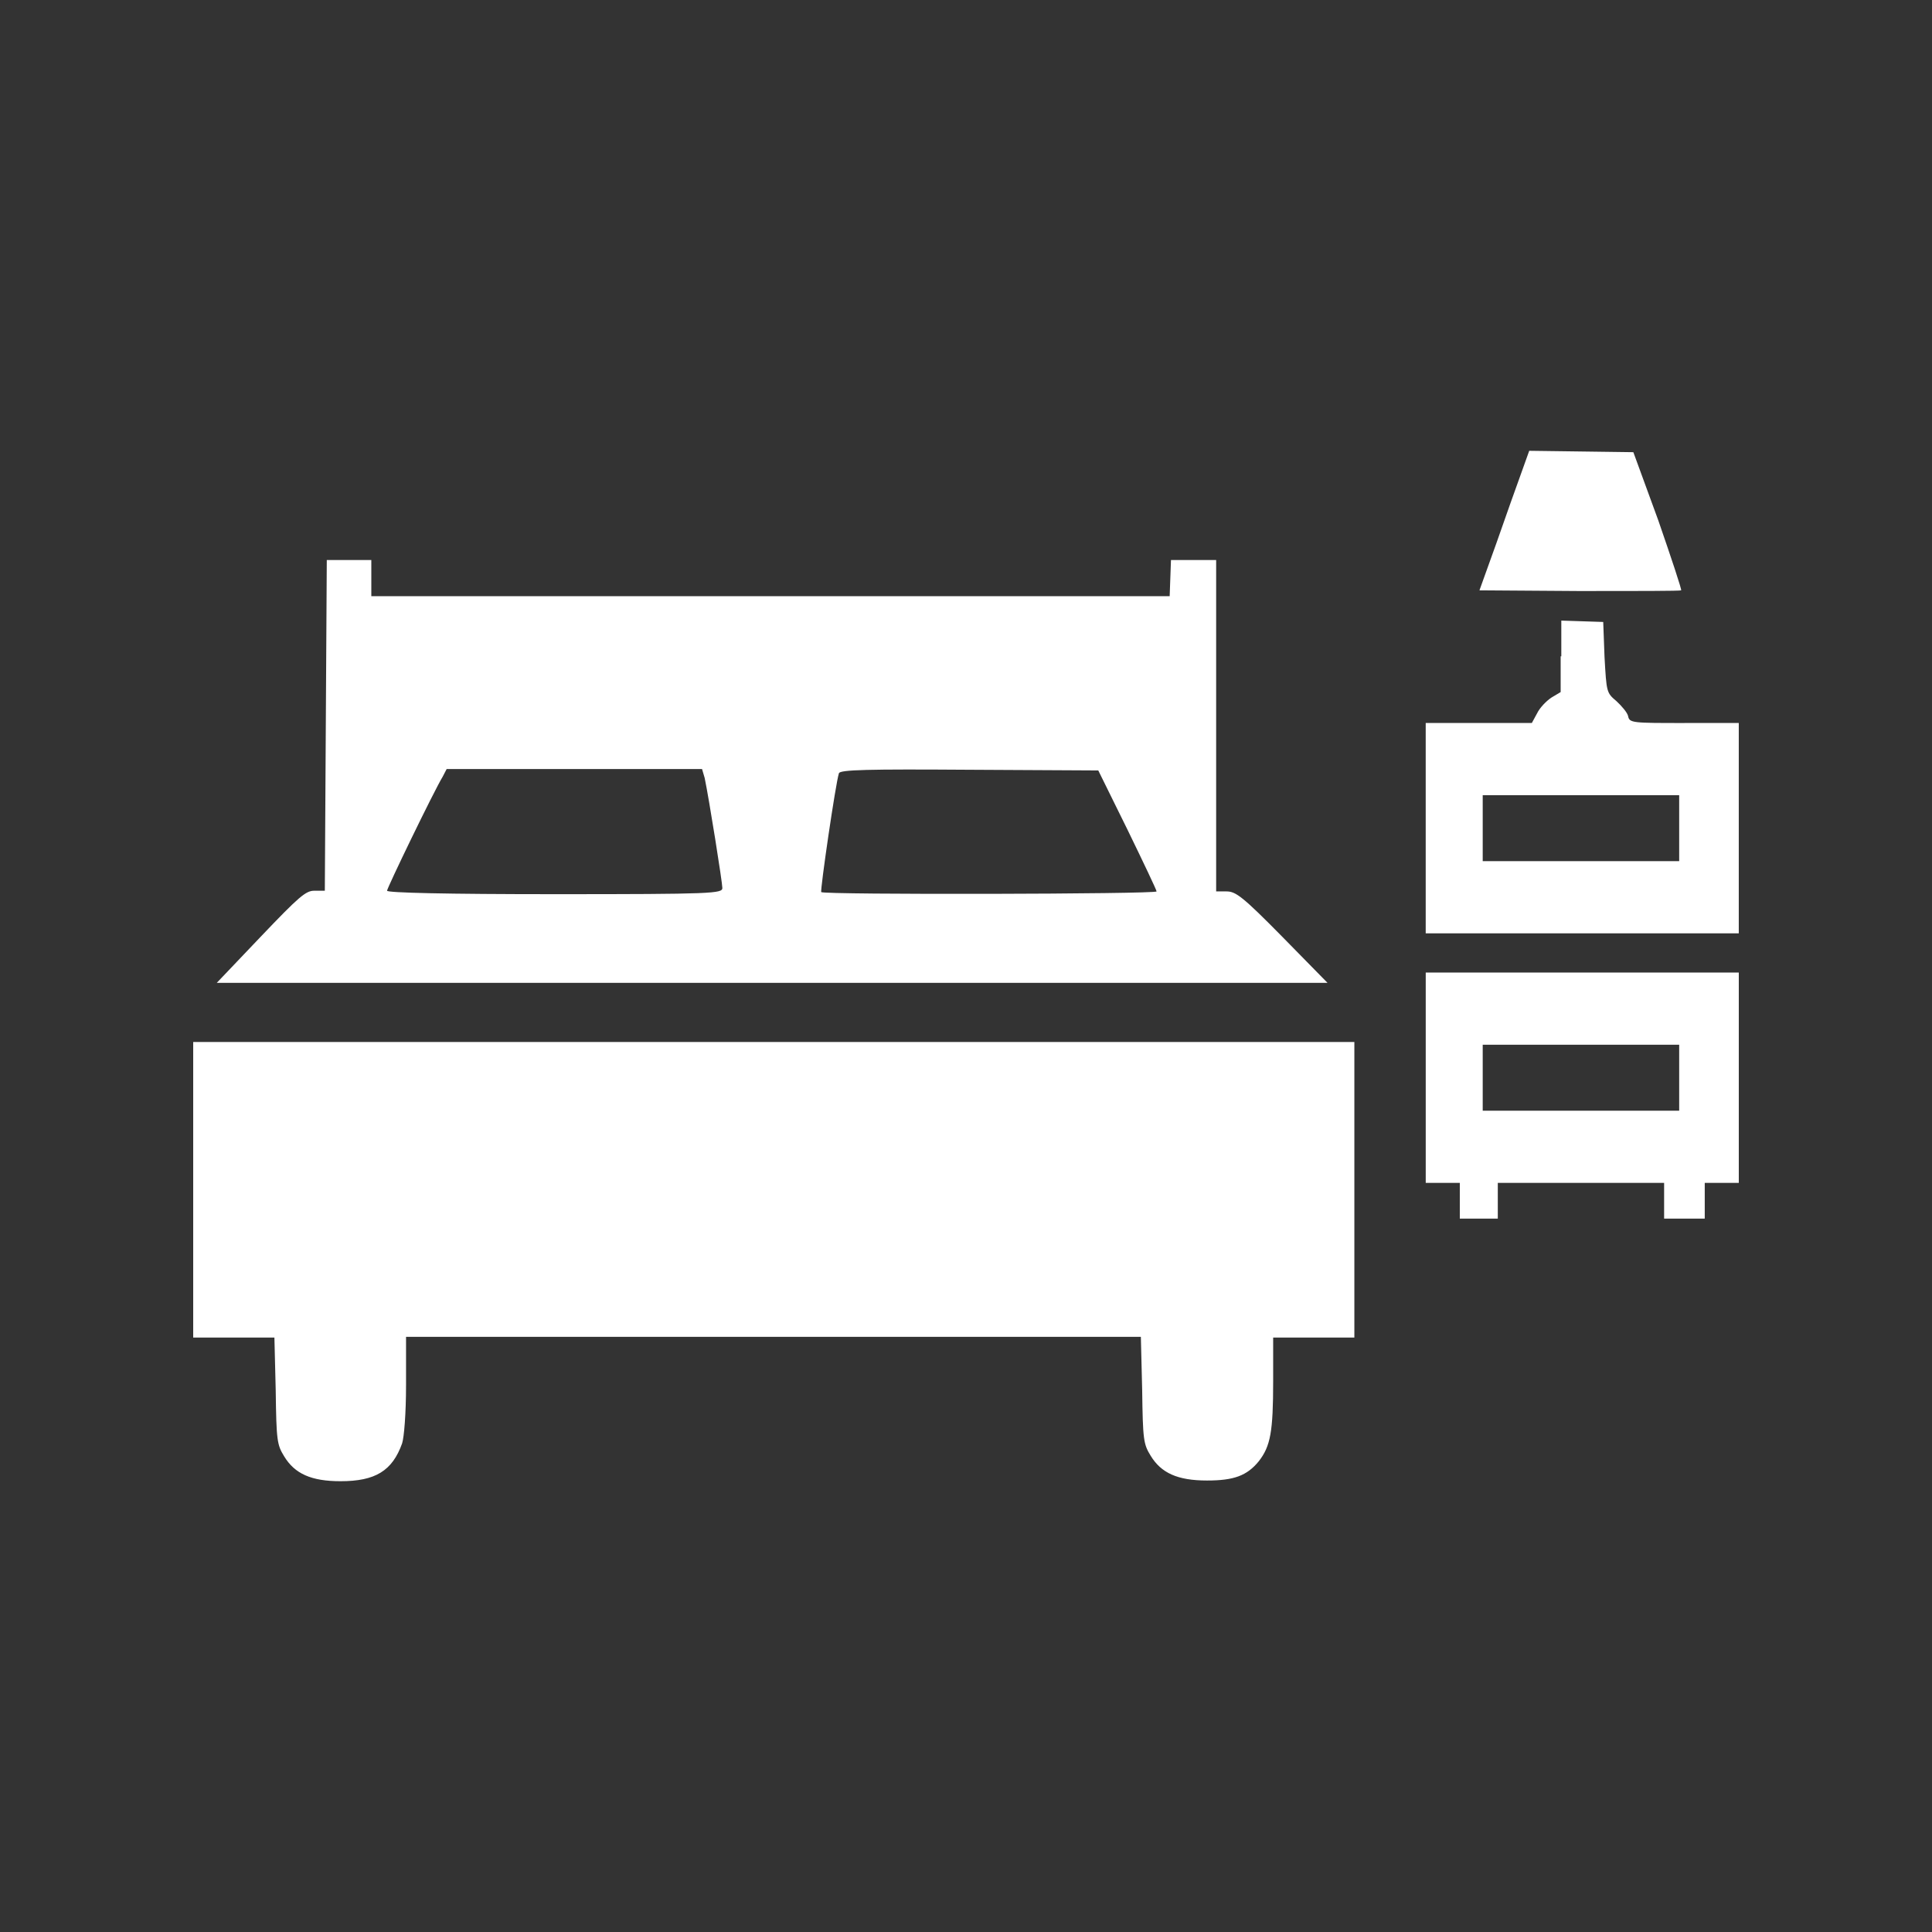
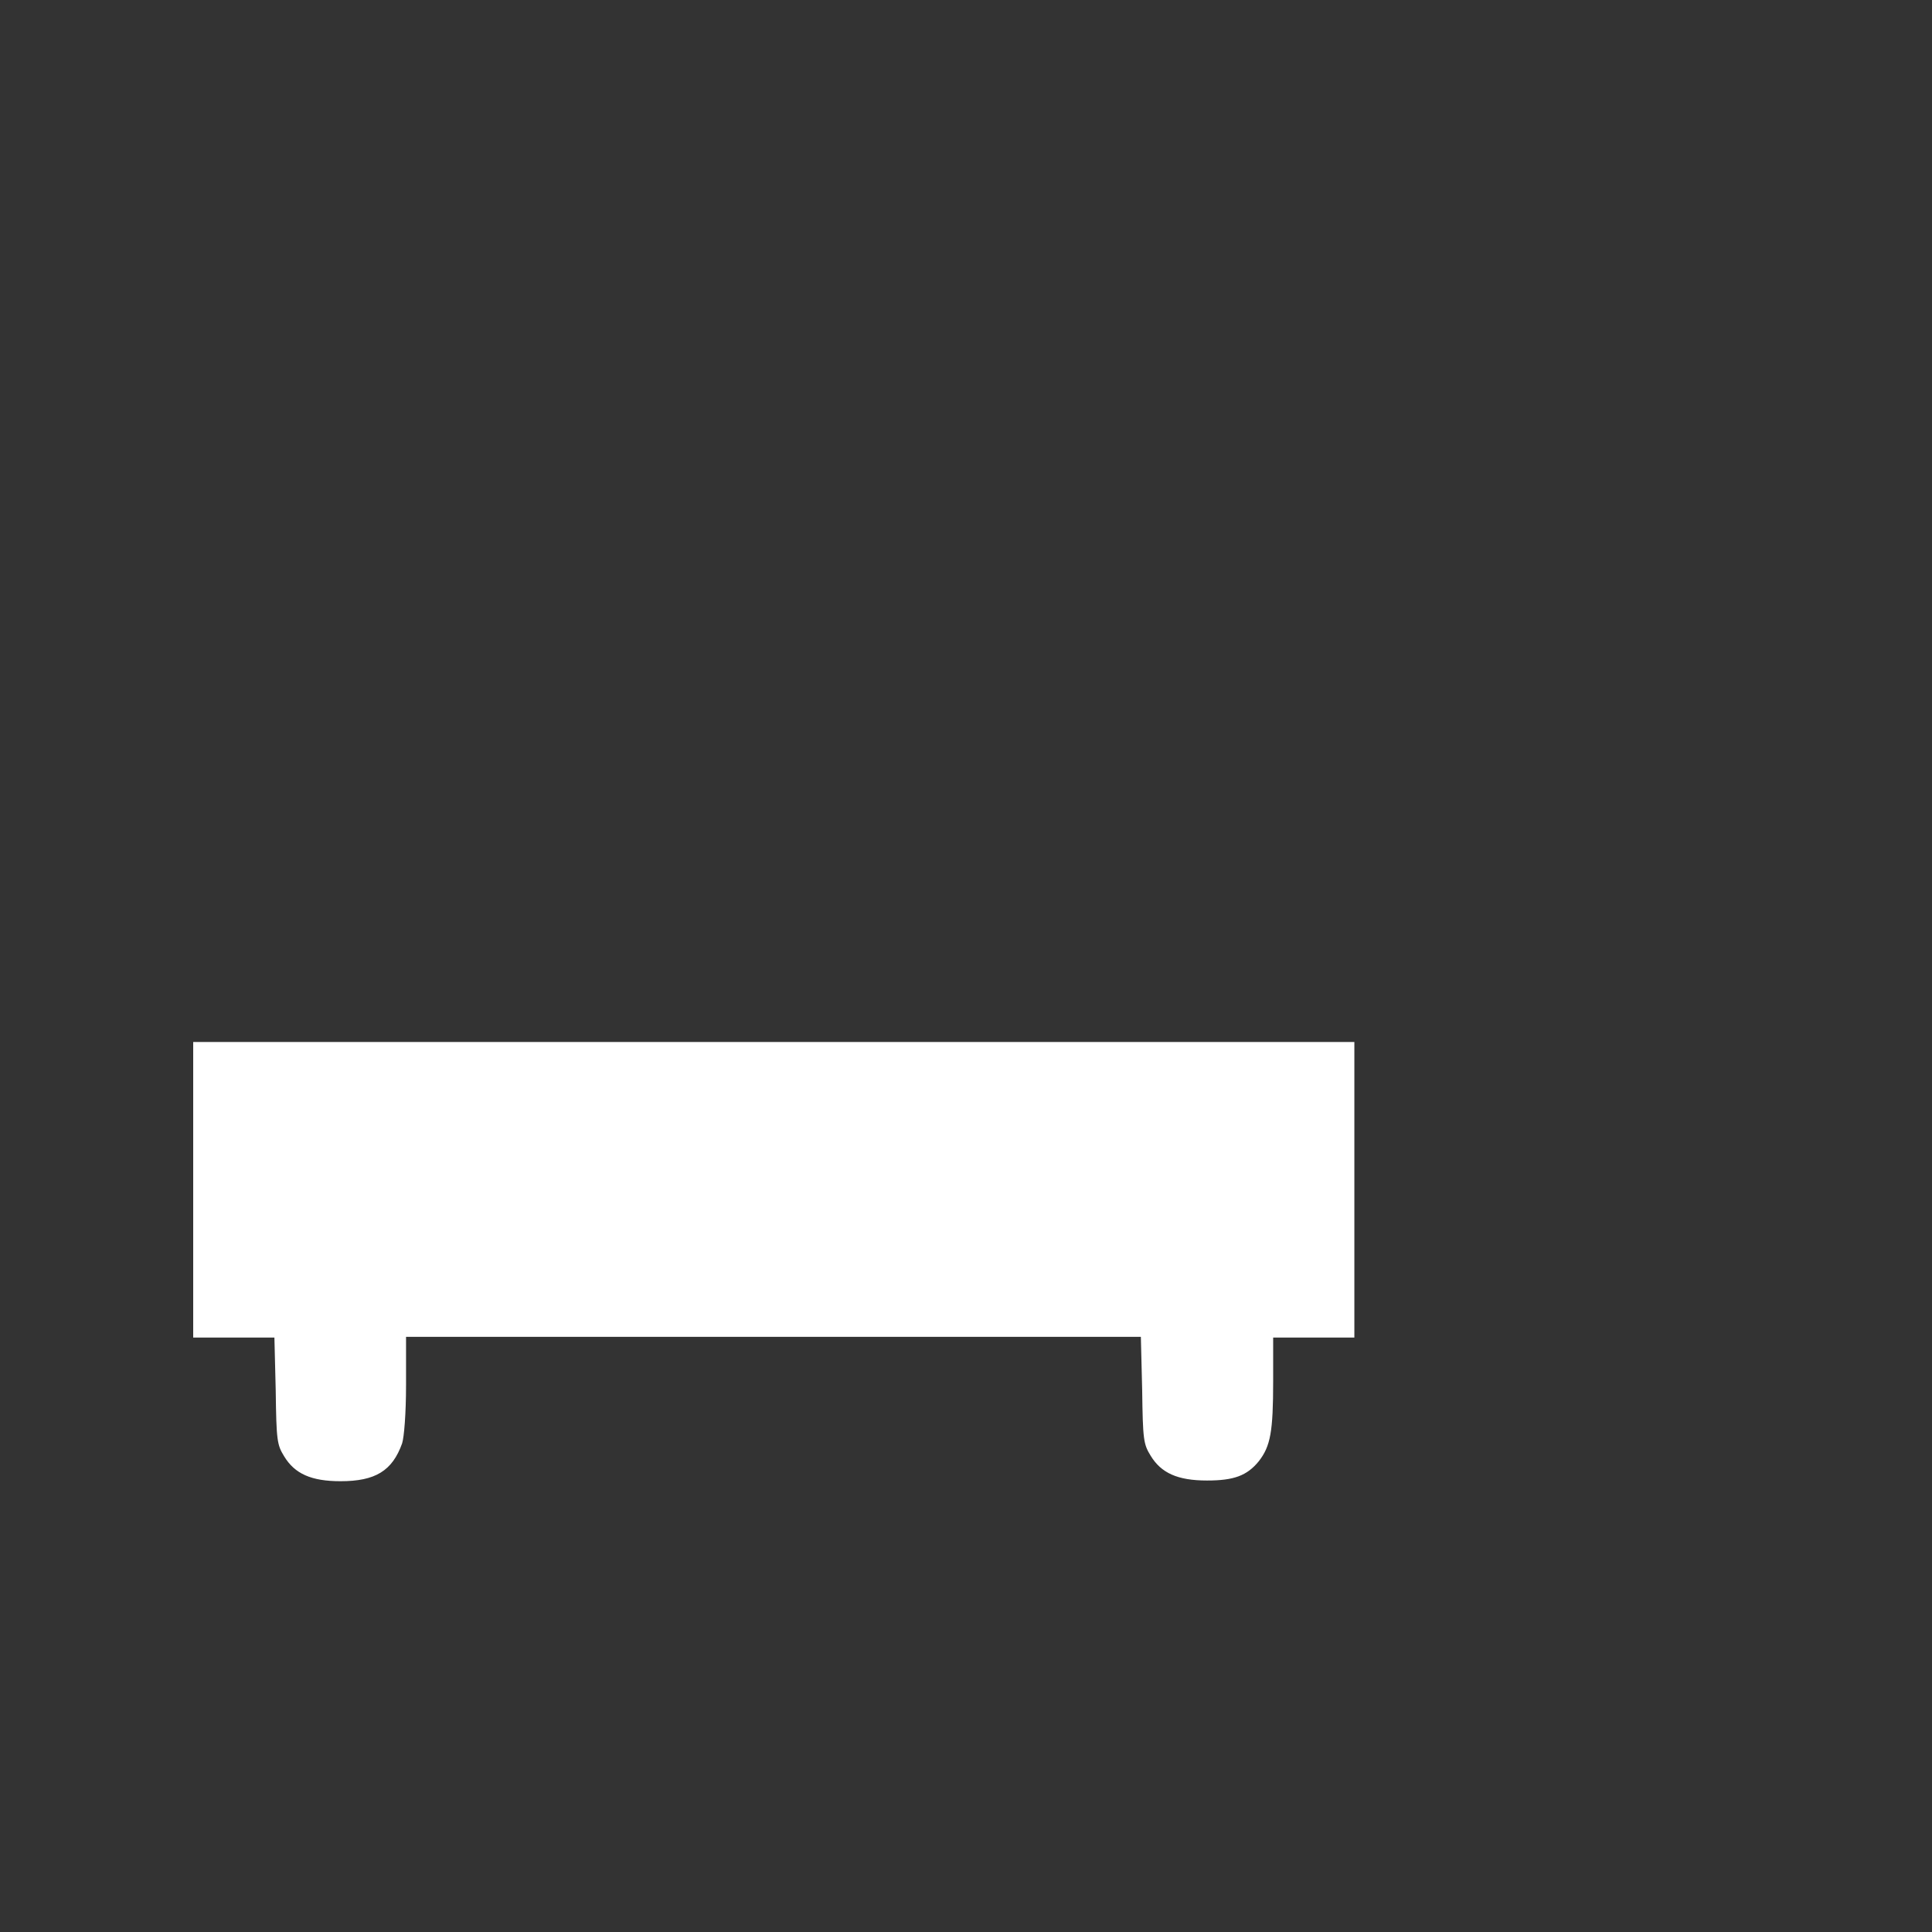
<svg xmlns="http://www.w3.org/2000/svg" version="1.1" id="Calque_1" x="0px" y="0px" width="170.079px" height="170.078px" viewBox="-314.509 403.491 170.079 170.078" enable-background="new -314.509 403.491 170.079 170.078" xml:space="preserve">
  <rect x="-314.509" y="403.491" width="170.079" height="170.078" fill="#333333" stroke="none" />
  <g>
-     <path fill="#FFFFFF" d="M-197.645,490.013l-3.979-4.055c-3.459-3.51-4.094-3.993-4.9-3.993h-0.924v-29.172h-3.977l-0.115,3.183   h-70.281v-3.183h-3.92l-0.173,29.111h-0.921c-0.751,0-1.326,0.484-4.729,4.054l-3.862,4.055h48.891H-197.645z M-240.655,471.558   c0.115-0.303,2.537-0.365,11.473-0.303l11.357,0.06l2.596,5.265c1.383,2.844,2.537,5.266,2.537,5.386   c0,0.243-29.289,0.304-29.52,0.06C-242.326,481.905-240.944,472.406-240.655,471.558z M-265.676,482.208   c-9.455,0-14.76-0.121-14.76-0.304c0-0.241,4.094-8.714,4.901-10.045l0.346-0.667h11.242h11.241l0.232,0.787   c0.402,1.938,1.556,9.199,1.556,9.684C-250.917,482.147-251.724,482.208-265.676,482.208z" />
-     <path fill="#FFFFFF" d="M-166.512,455.46c0.059-0.061-0.865-2.843-2.018-6.172l-2.191-5.99l-4.613-0.062l-4.553-0.06l-0.693,1.936   c-0.402,1.09-1.384,3.873-2.189,6.173l-1.5,4.175l8.822,0.061C-170.606,455.521-166.571,455.521-166.512,455.46z" />
-     <path fill="#FFFFFF" d="M-166.223,467.14c-4.557,0-4.844,0-4.959-0.605c-0.059-0.303-0.576-0.908-1.037-1.33   c-0.865-0.728-0.865-0.787-1.039-3.873l-0.115-3.088l-1.844-0.06l-1.846-0.06v3.146h-0.057v3.146l-0.809,0.483   c-0.461,0.304-1.038,0.908-1.268,1.392l-0.461,0.848h-4.672h-4.67v9.258v9.259h13.781h13.779v-9.259v-9.258H-166.223z    M-166.686,476.398v2.905h-8.648h-8.648v-2.905v-2.904h8.648h8.648V476.398z" />
-     <path fill="#FFFFFF" d="M-188.998,489.107v9.258v9.258h1.5h1.5v1.574v1.572h1.67h1.674v-1.572v-1.574h7.32h7.322v1.574v1.572h1.789   h1.787v-1.572v-1.574h1.498h1.5v-9.258v-9.258h-13.779H-188.998z M-166.686,498.365v2.904h-8.648h-8.648v-2.904v-2.904h8.648h8.648   V498.365z" />
    <path fill="#FFFFFF" d="M-297.501,495.218v13.009v13.011h3.575h3.574l0.115,4.66c0.058,4.418,0.115,4.78,0.75,5.809   c0.922,1.514,2.363,2.179,4.957,2.179c3.057,0,4.556-0.907,5.42-3.329c0.174-0.543,0.346-2.602,0.346-5.143v-4.236h32.344h32.344   l0.115,4.66c0.059,4.418,0.115,4.781,0.75,5.81c0.922,1.513,2.363,2.177,4.959,2.177c2.363,0,3.516-0.422,4.555-1.693   c1.037-1.33,1.268-2.602,1.268-7.078v-3.814h3.574h3.574v-13.011v-13.009h-51.139H-297.501z" />
  </g>
</svg>